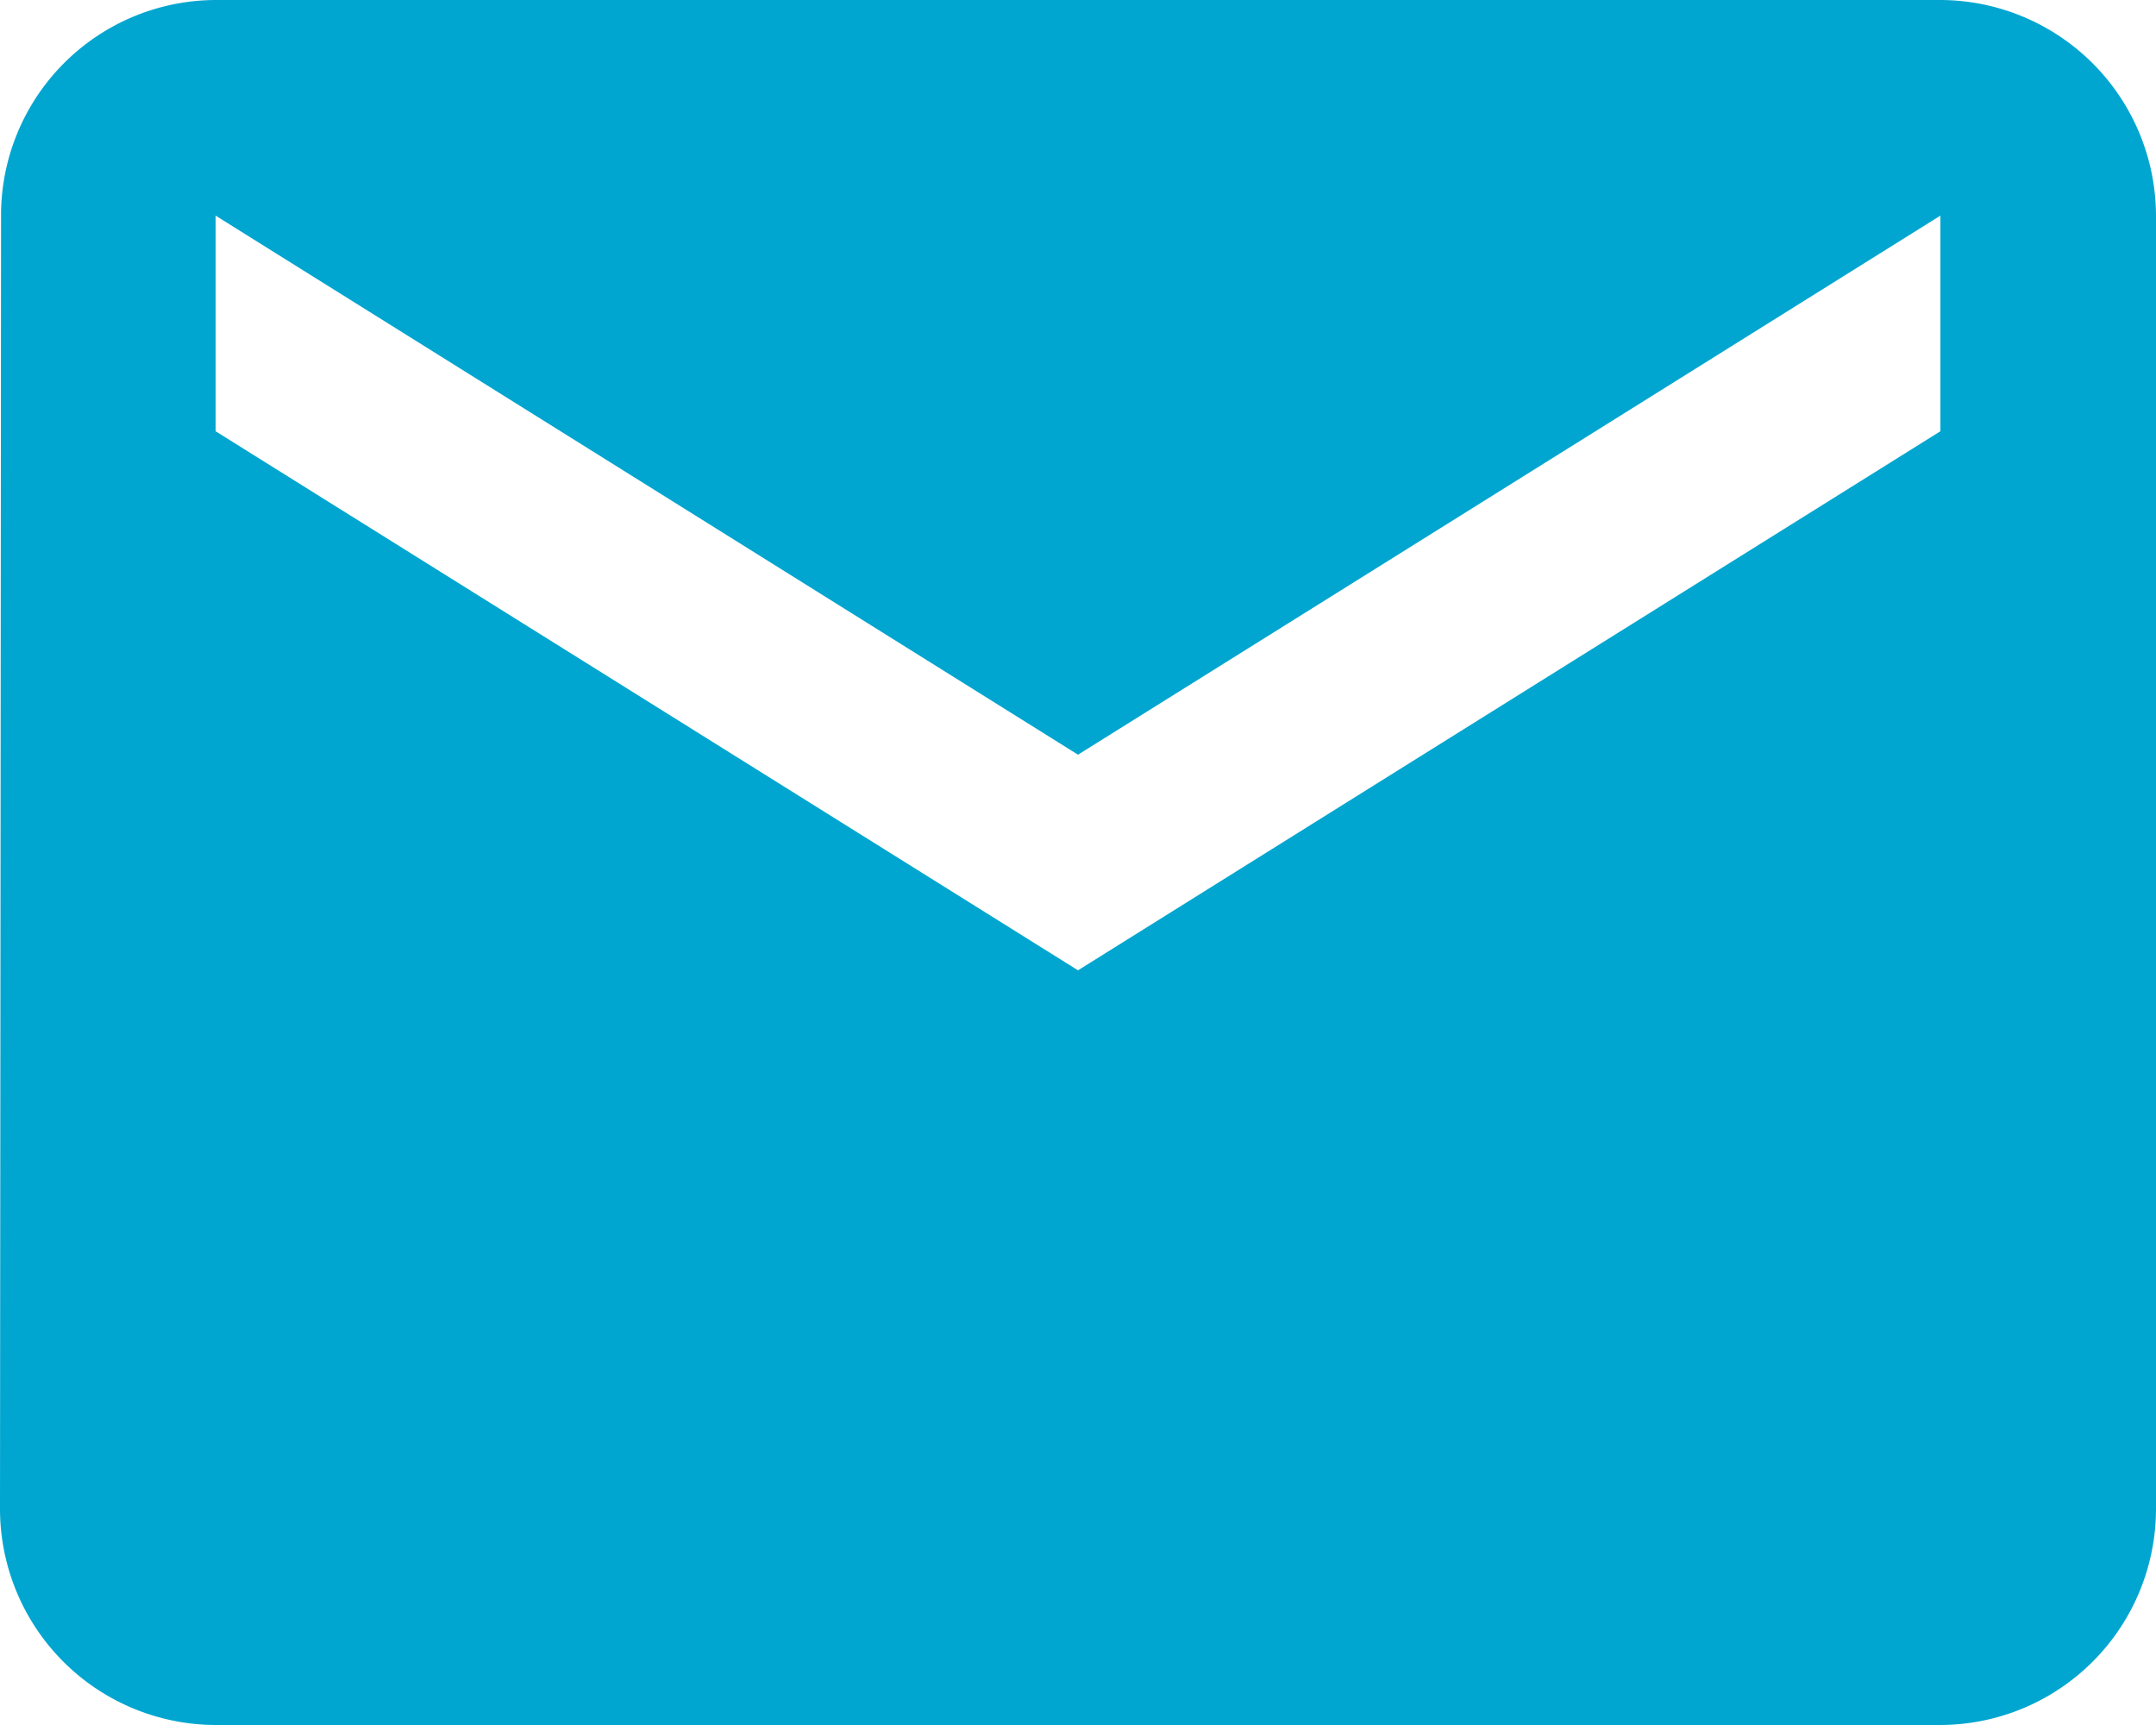
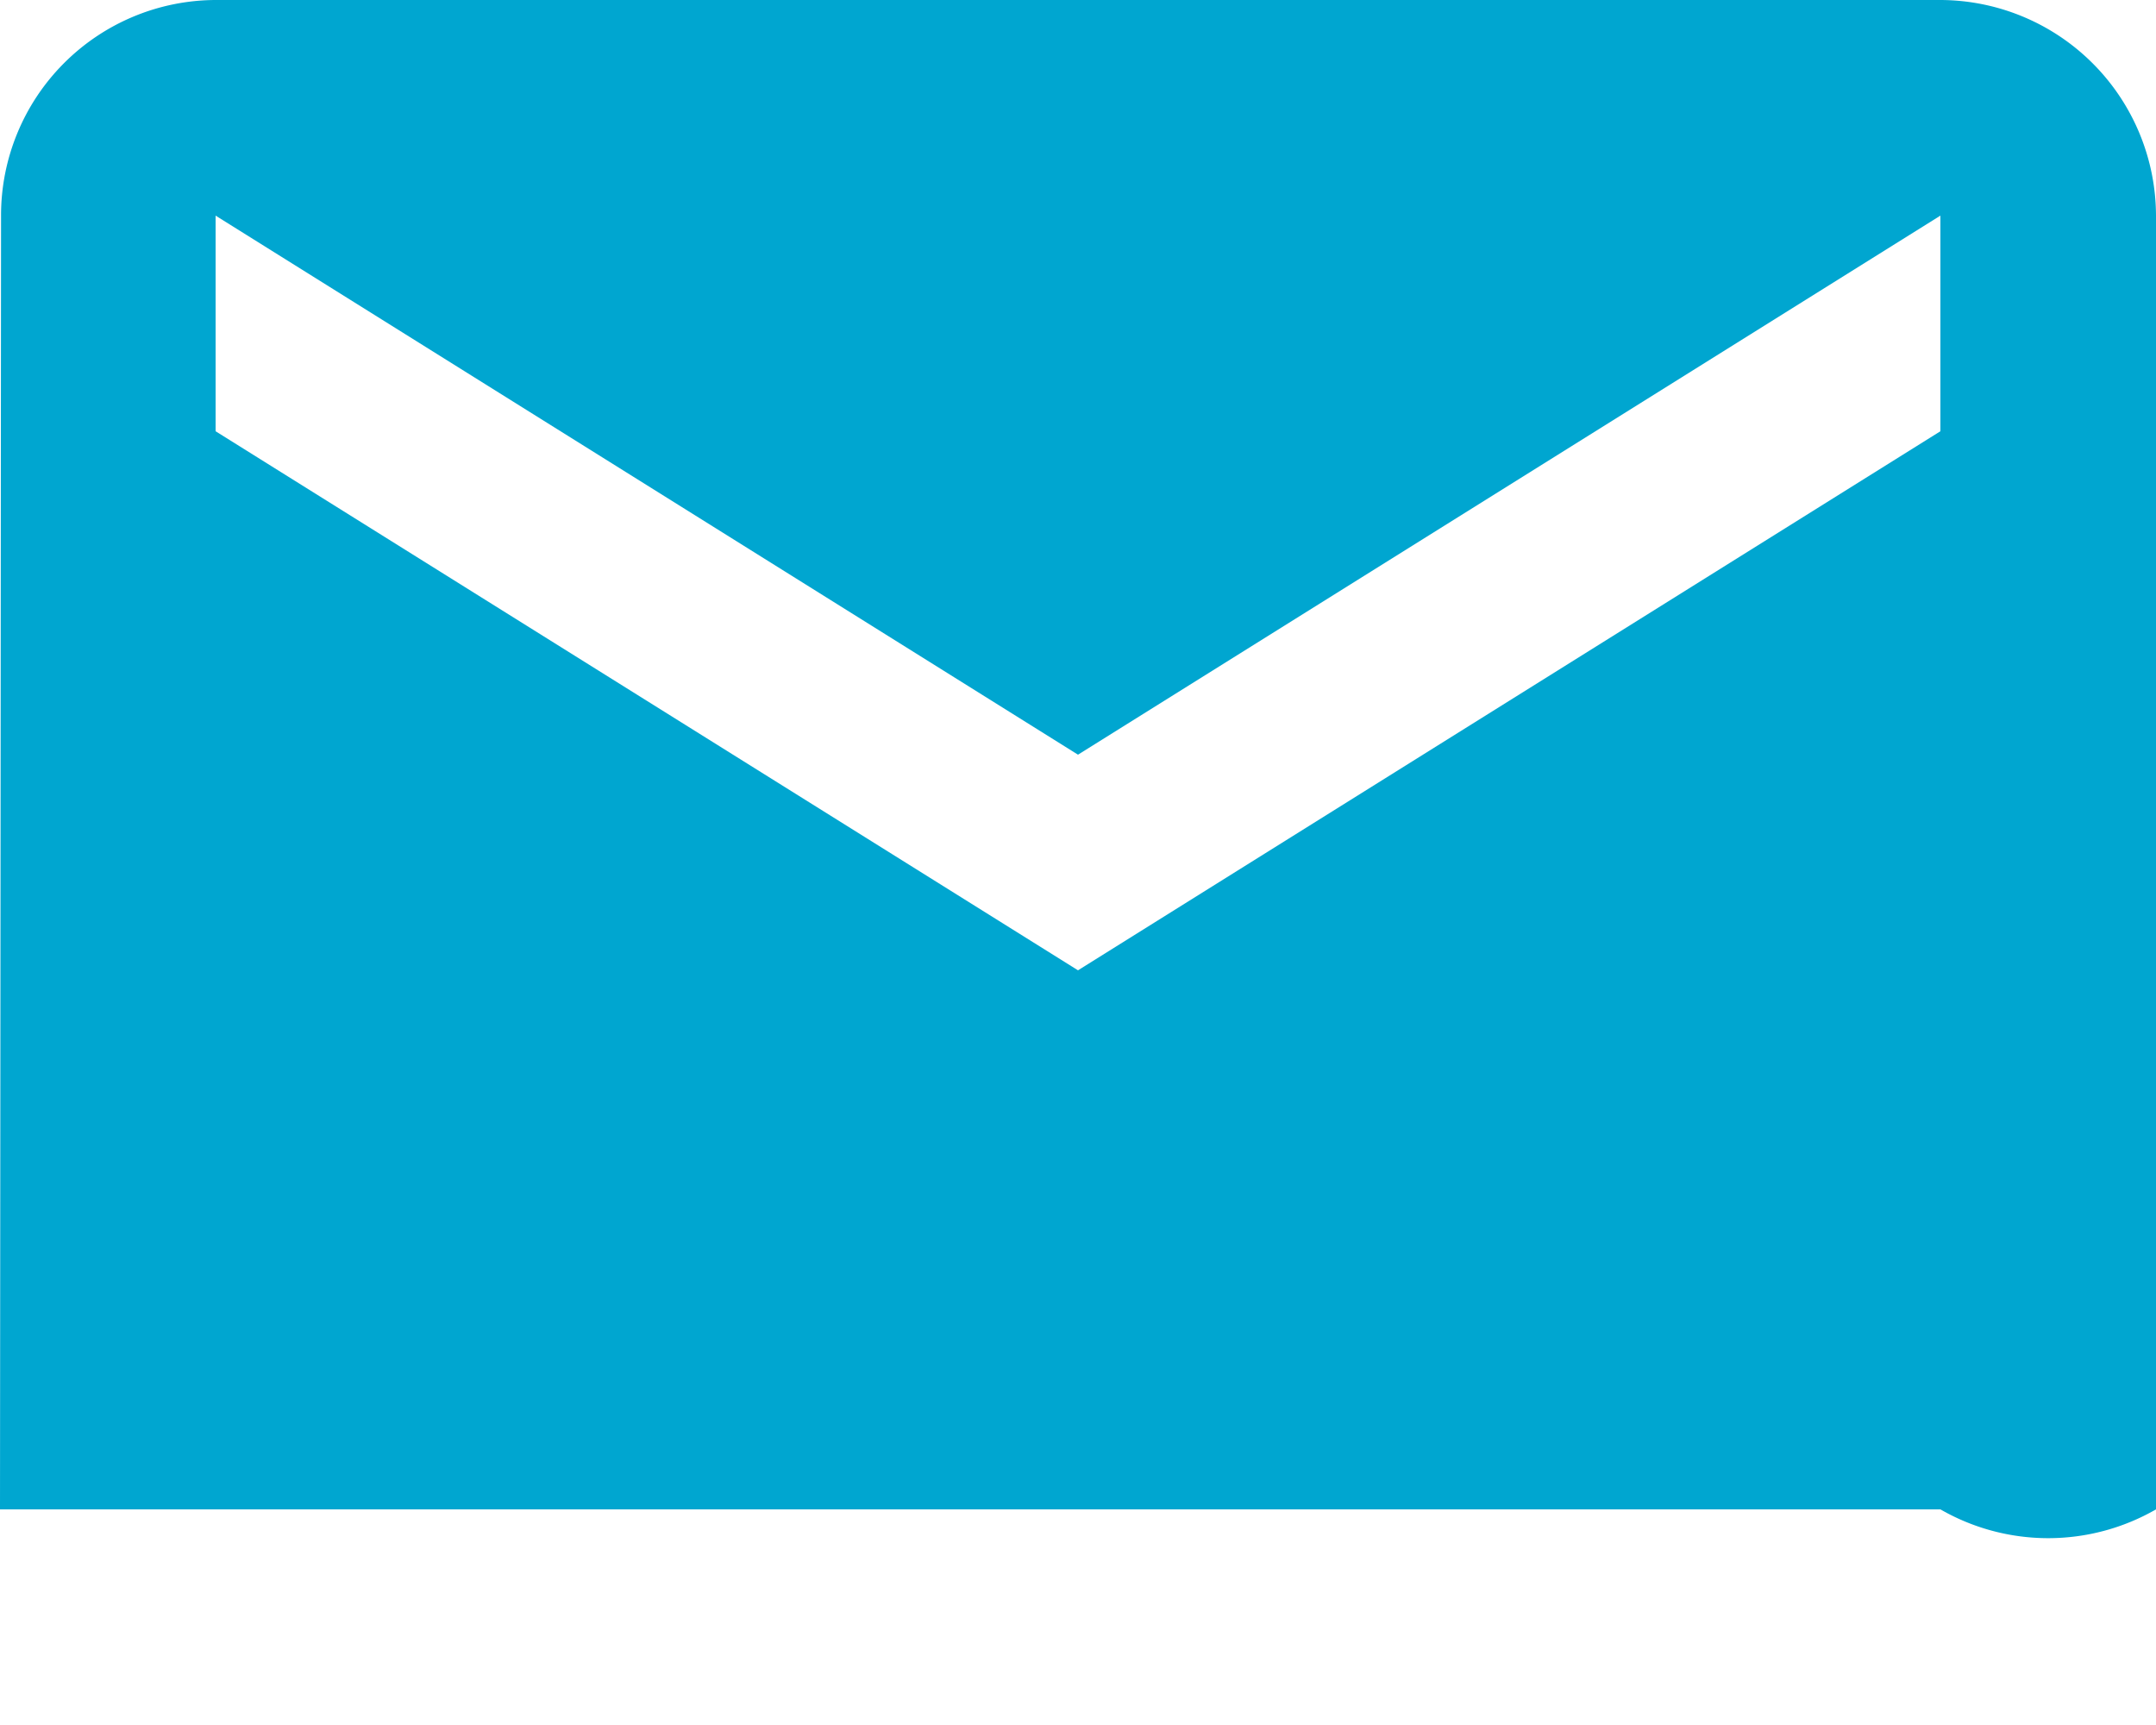
<svg xmlns="http://www.w3.org/2000/svg" width="41" height="32.8" viewBox="0 0 41 32.8">
-   <path id="Icon_material-email" data-name="Icon material-email" d="M39.9,6H7.1A4.094,4.094,0,0,0,3.02,10.1L3,34.7a4.112,4.112,0,0,0,4.1,4.1H39.9A4.112,4.112,0,0,0,44,34.7V10.1A4.112,4.112,0,0,0,39.9,6Zm0,8.2L23.5,24.45,7.1,14.2V10.1L23.5,20.35,39.9,10.1Z" transform="translate(-3 -6)" fill="#00a6d0" />
+   <path id="Icon_material-email" data-name="Icon material-email" d="M39.9,6H7.1A4.094,4.094,0,0,0,3.02,10.1L3,34.7H39.9A4.112,4.112,0,0,0,44,34.7V10.1A4.112,4.112,0,0,0,39.9,6Zm0,8.2L23.5,24.45,7.1,14.2V10.1L23.5,20.35,39.9,10.1Z" transform="translate(-3 -6)" fill="#00a6d0" />
</svg>